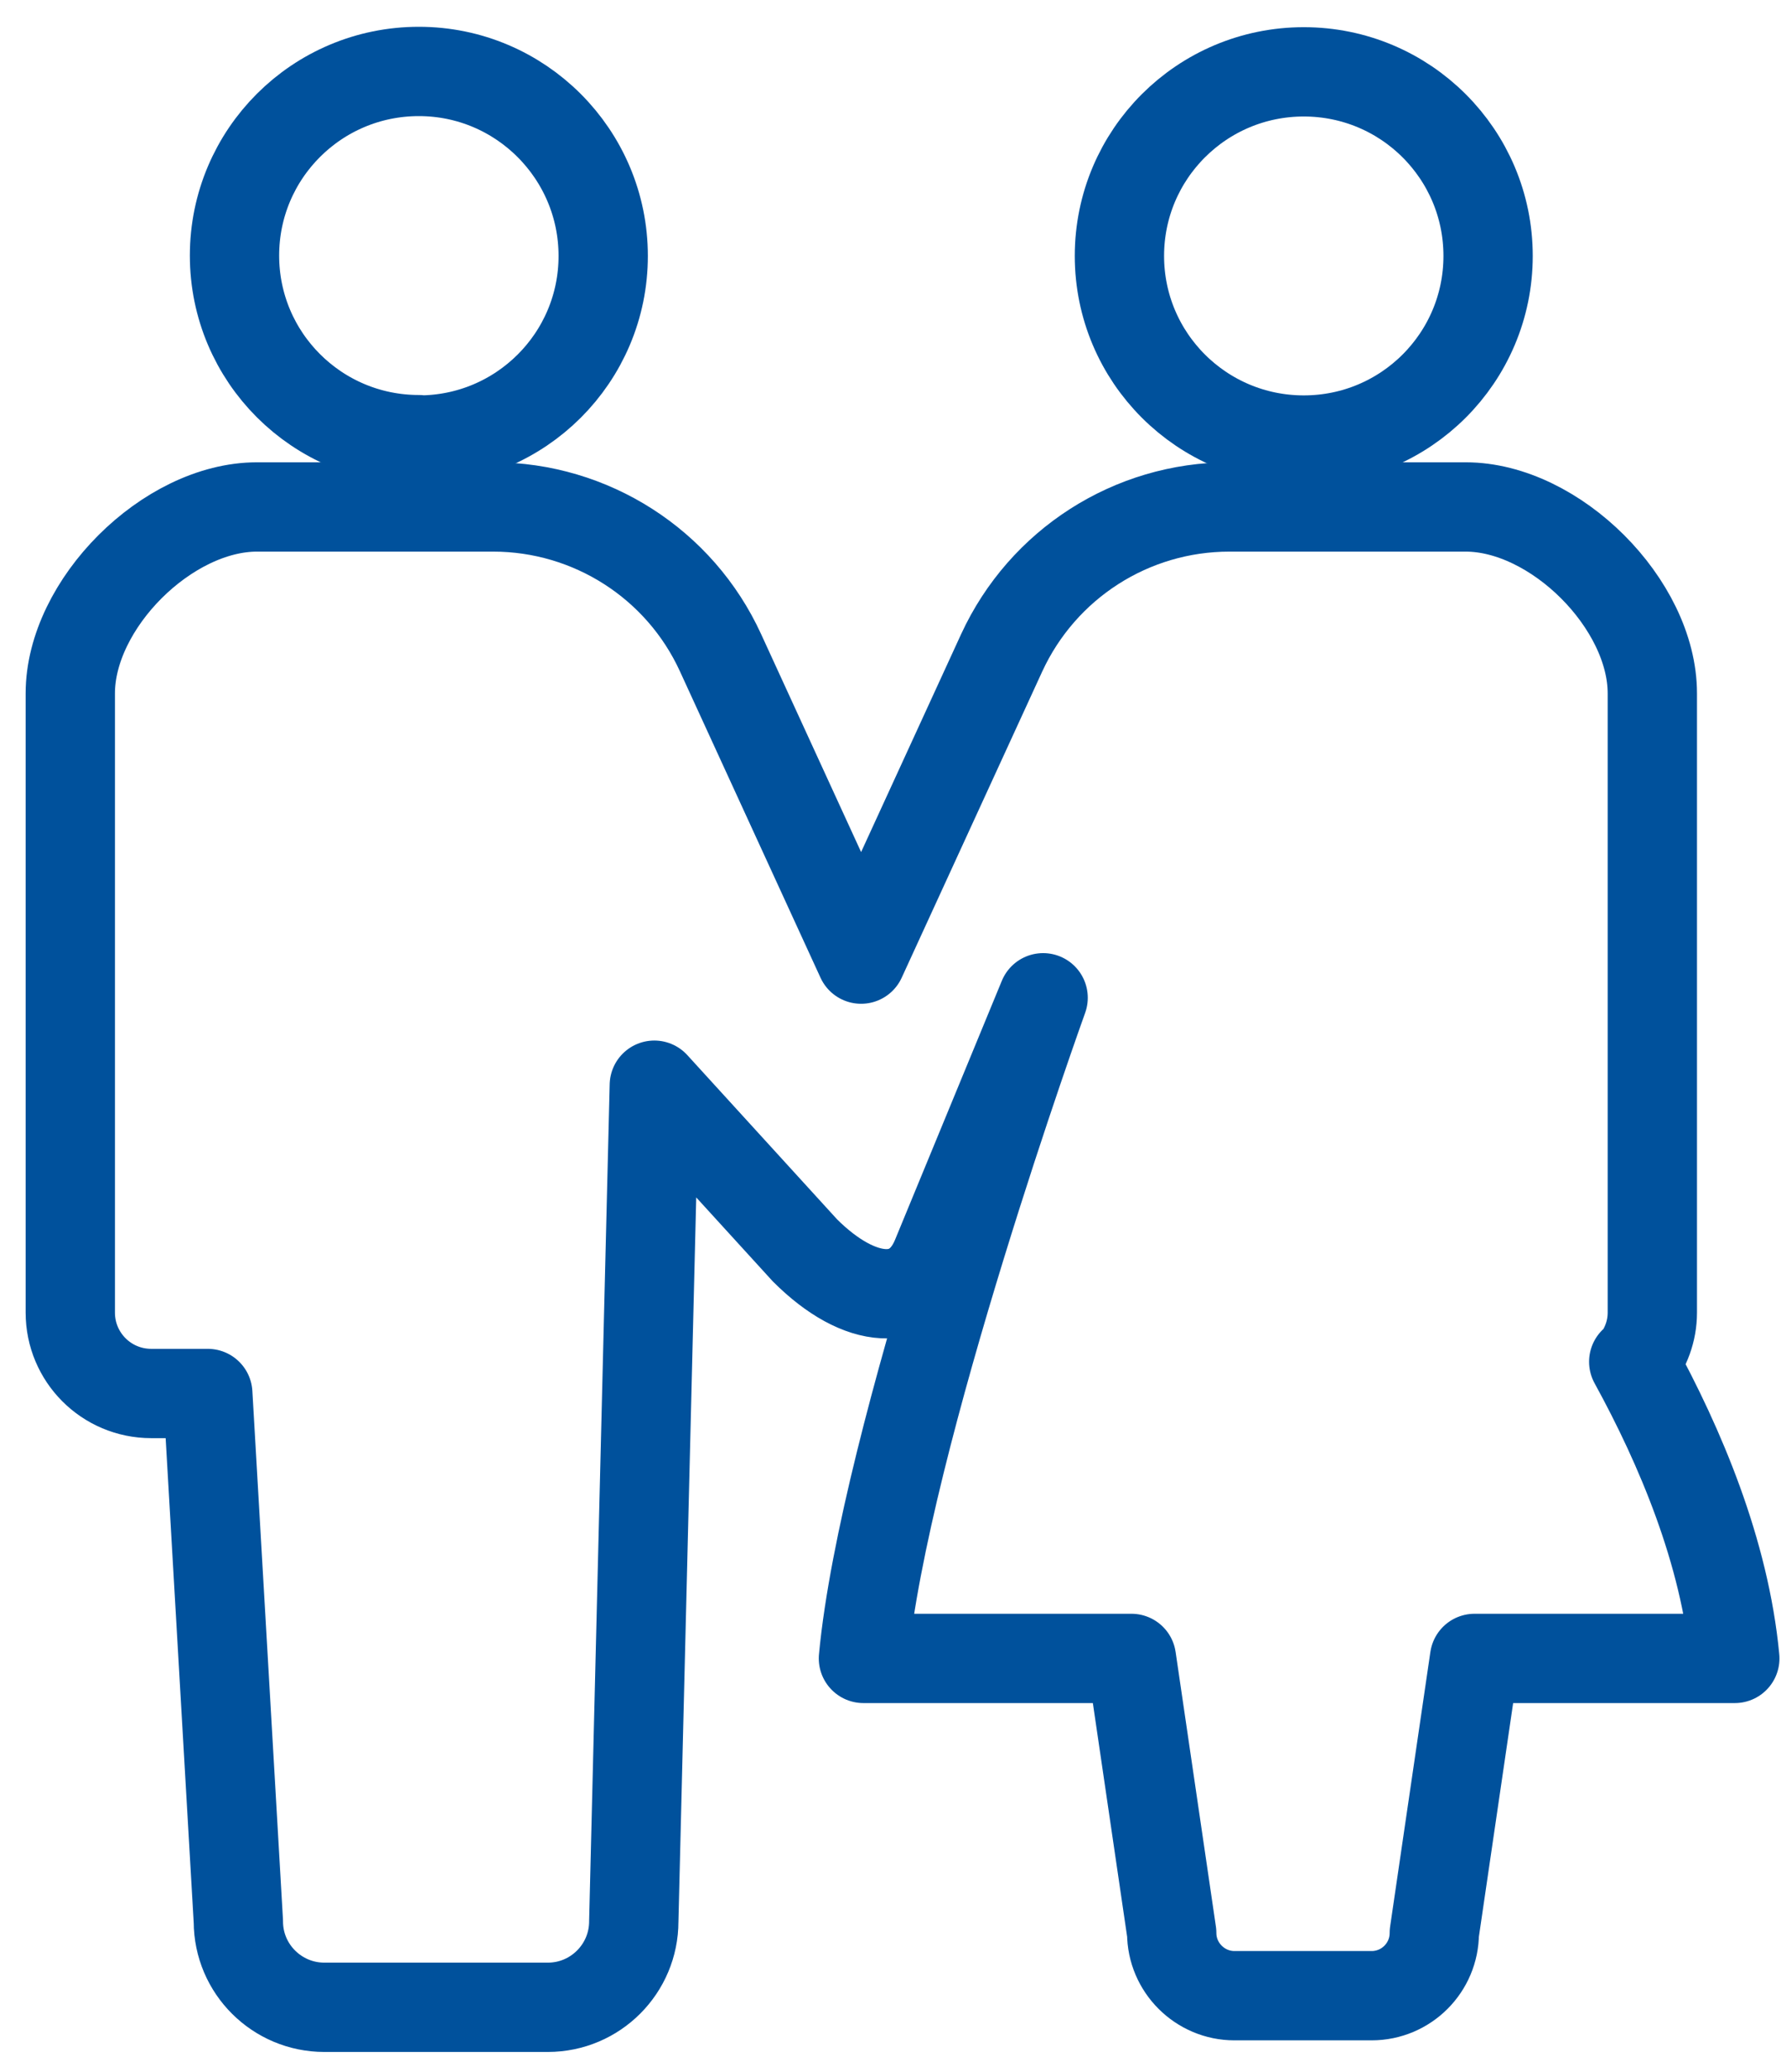
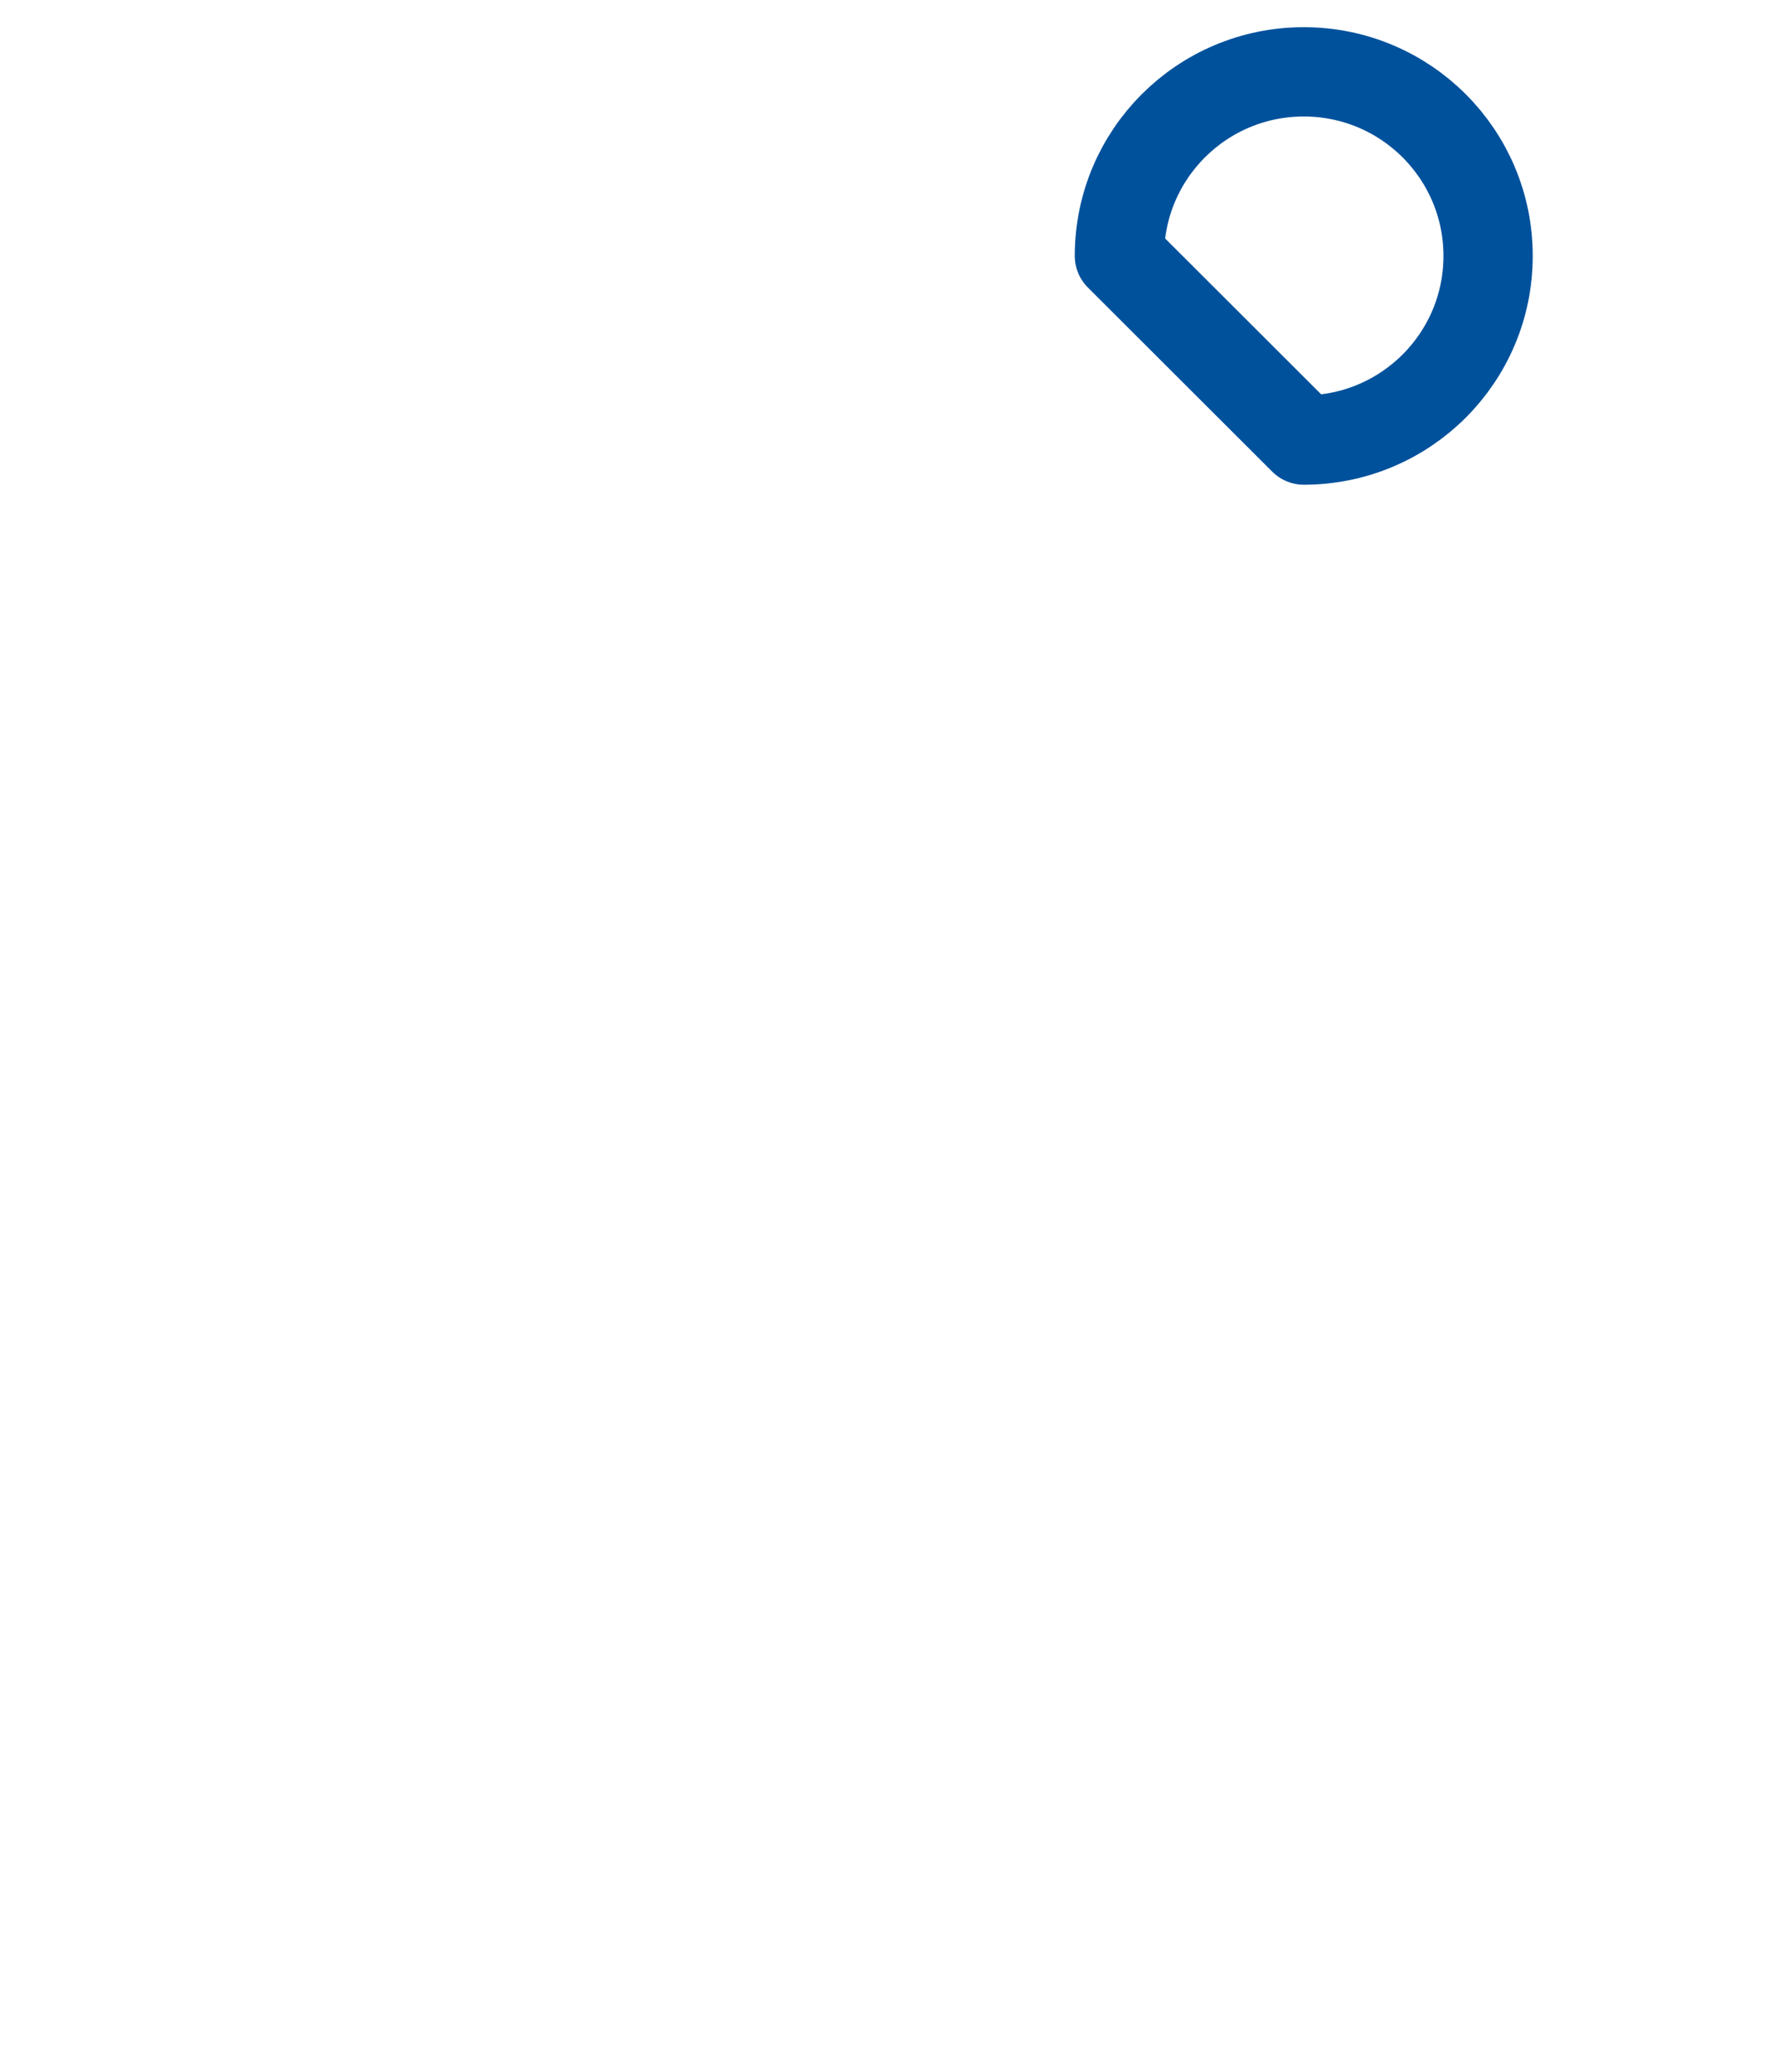
<svg xmlns="http://www.w3.org/2000/svg" width="50" height="58" viewBox="0 0 50 58" fill="none">
-   <path d="M11.726 12.318C14.577 12.318 16.887 10.012 16.887 7.165C16.887 4.317 14.577 2 11.726 2C8.874 2 6.565 4.306 6.565 7.154C6.565 10.001 8.874 12.307 11.726 12.307V12.318Z" stroke="#00519C" stroke-width="2.5" stroke-linejoin="round" />
-   <path d="M36.5 12.318C39.351 12.318 41.66 10.012 41.66 7.164C41.66 4.317 39.351 2.011 36.5 2.011C33.648 2.011 31.339 4.317 31.339 7.164C31.339 10.012 33.648 12.318 36.5 12.318Z" stroke="#00519C" stroke-width="2.5" stroke-linejoin="round" />
-   <path d="M45.77 38.13C46.073 37.74 46.258 37.263 46.258 36.744V19.41C46.258 16.909 43.536 14.191 41.032 14.191H34.418C31.675 14.191 29.192 15.783 28.043 18.273L24.107 26.848L20.172 18.273C19.033 15.783 16.54 14.191 13.807 14.191H7.194C4.689 14.191 1.968 16.909 1.968 19.41V36.744C1.968 37.989 2.976 39.007 4.234 39.007H5.817L6.673 53.785C6.673 55.117 7.757 56.189 9.08 56.189H15.336C16.67 56.189 17.743 55.106 17.743 53.785L18.318 30.377L22.535 35.001C24.086 36.549 25.614 36.625 26.211 35.185L29.203 27.93C29.203 27.93 24.747 40.295 24.172 46.423H31.675L32.803 54.11C32.803 55.074 33.594 55.864 34.559 55.864H38.397C39.373 55.864 40.154 55.074 40.154 54.11L41.281 46.423H48.567C48.285 43.446 47.049 40.511 45.737 38.119L45.77 38.13Z" stroke="#00519C" stroke-width="2.5" stroke-linejoin="round" />
+   <path d="M36.5 12.318C39.351 12.318 41.66 10.012 41.66 7.164C41.66 4.317 39.351 2.011 36.5 2.011C33.648 2.011 31.339 4.317 31.339 7.164Z" stroke="#00519C" stroke-width="2.5" stroke-linejoin="round" />
</svg>